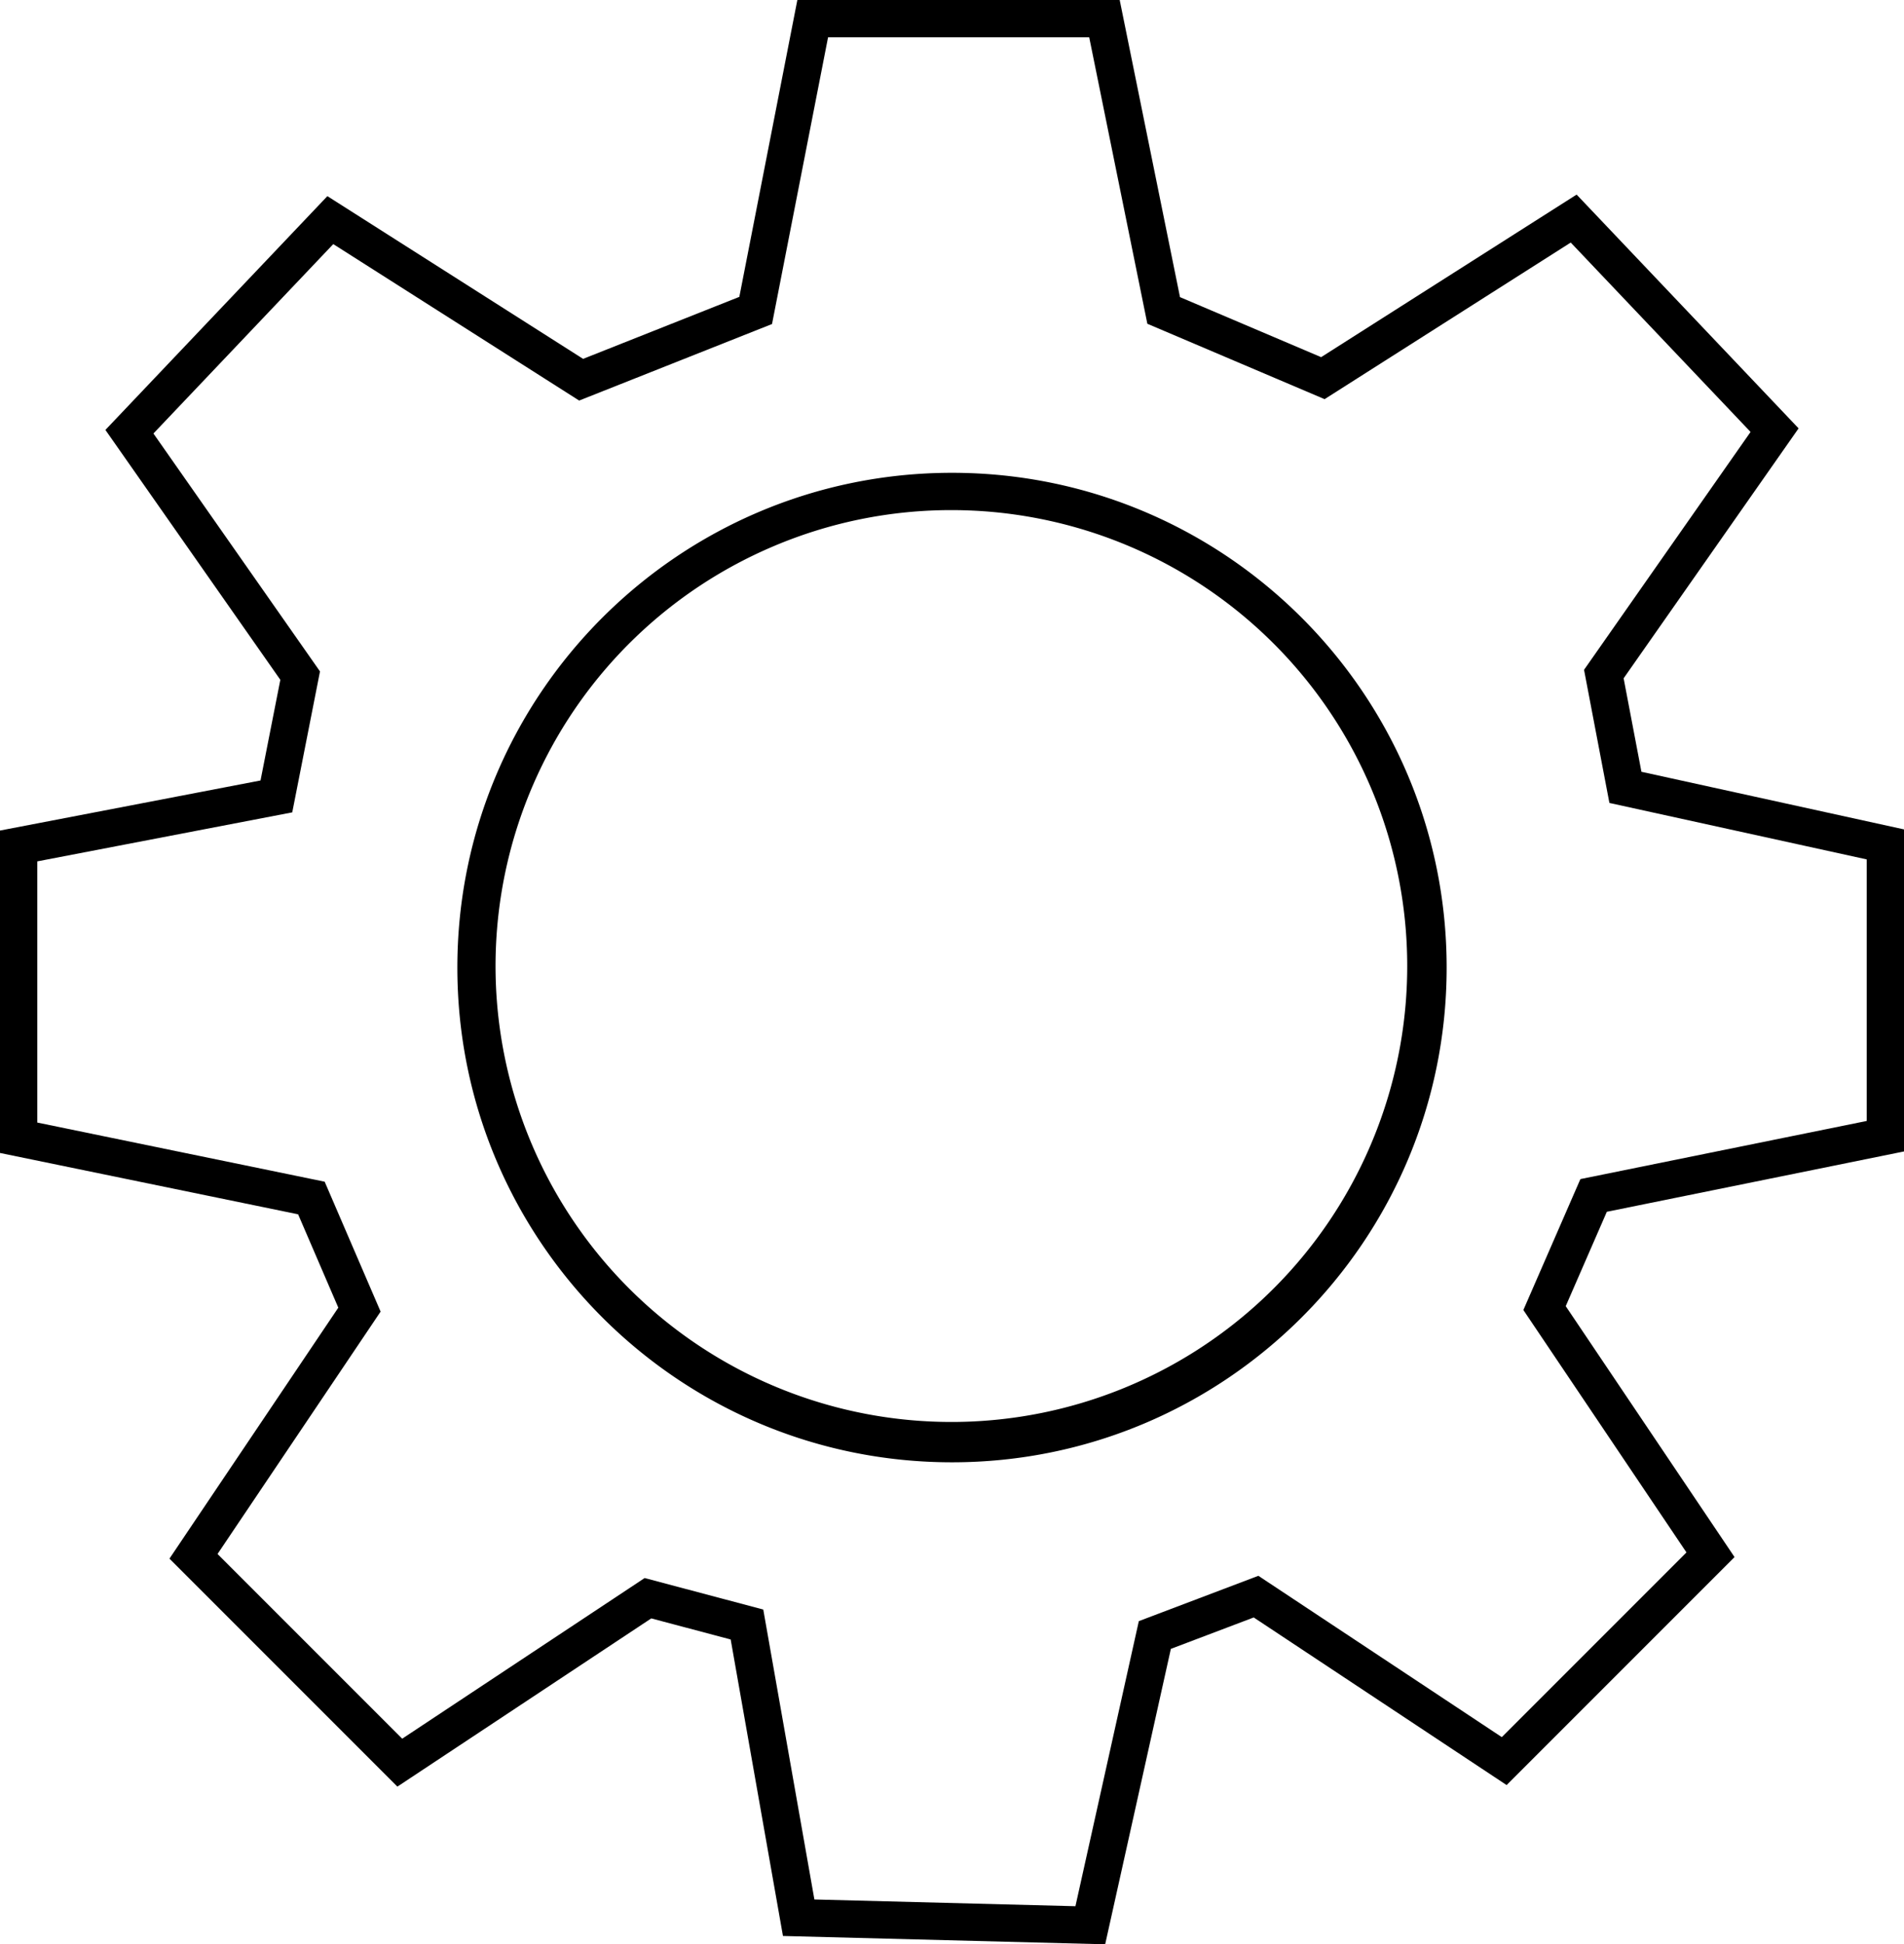
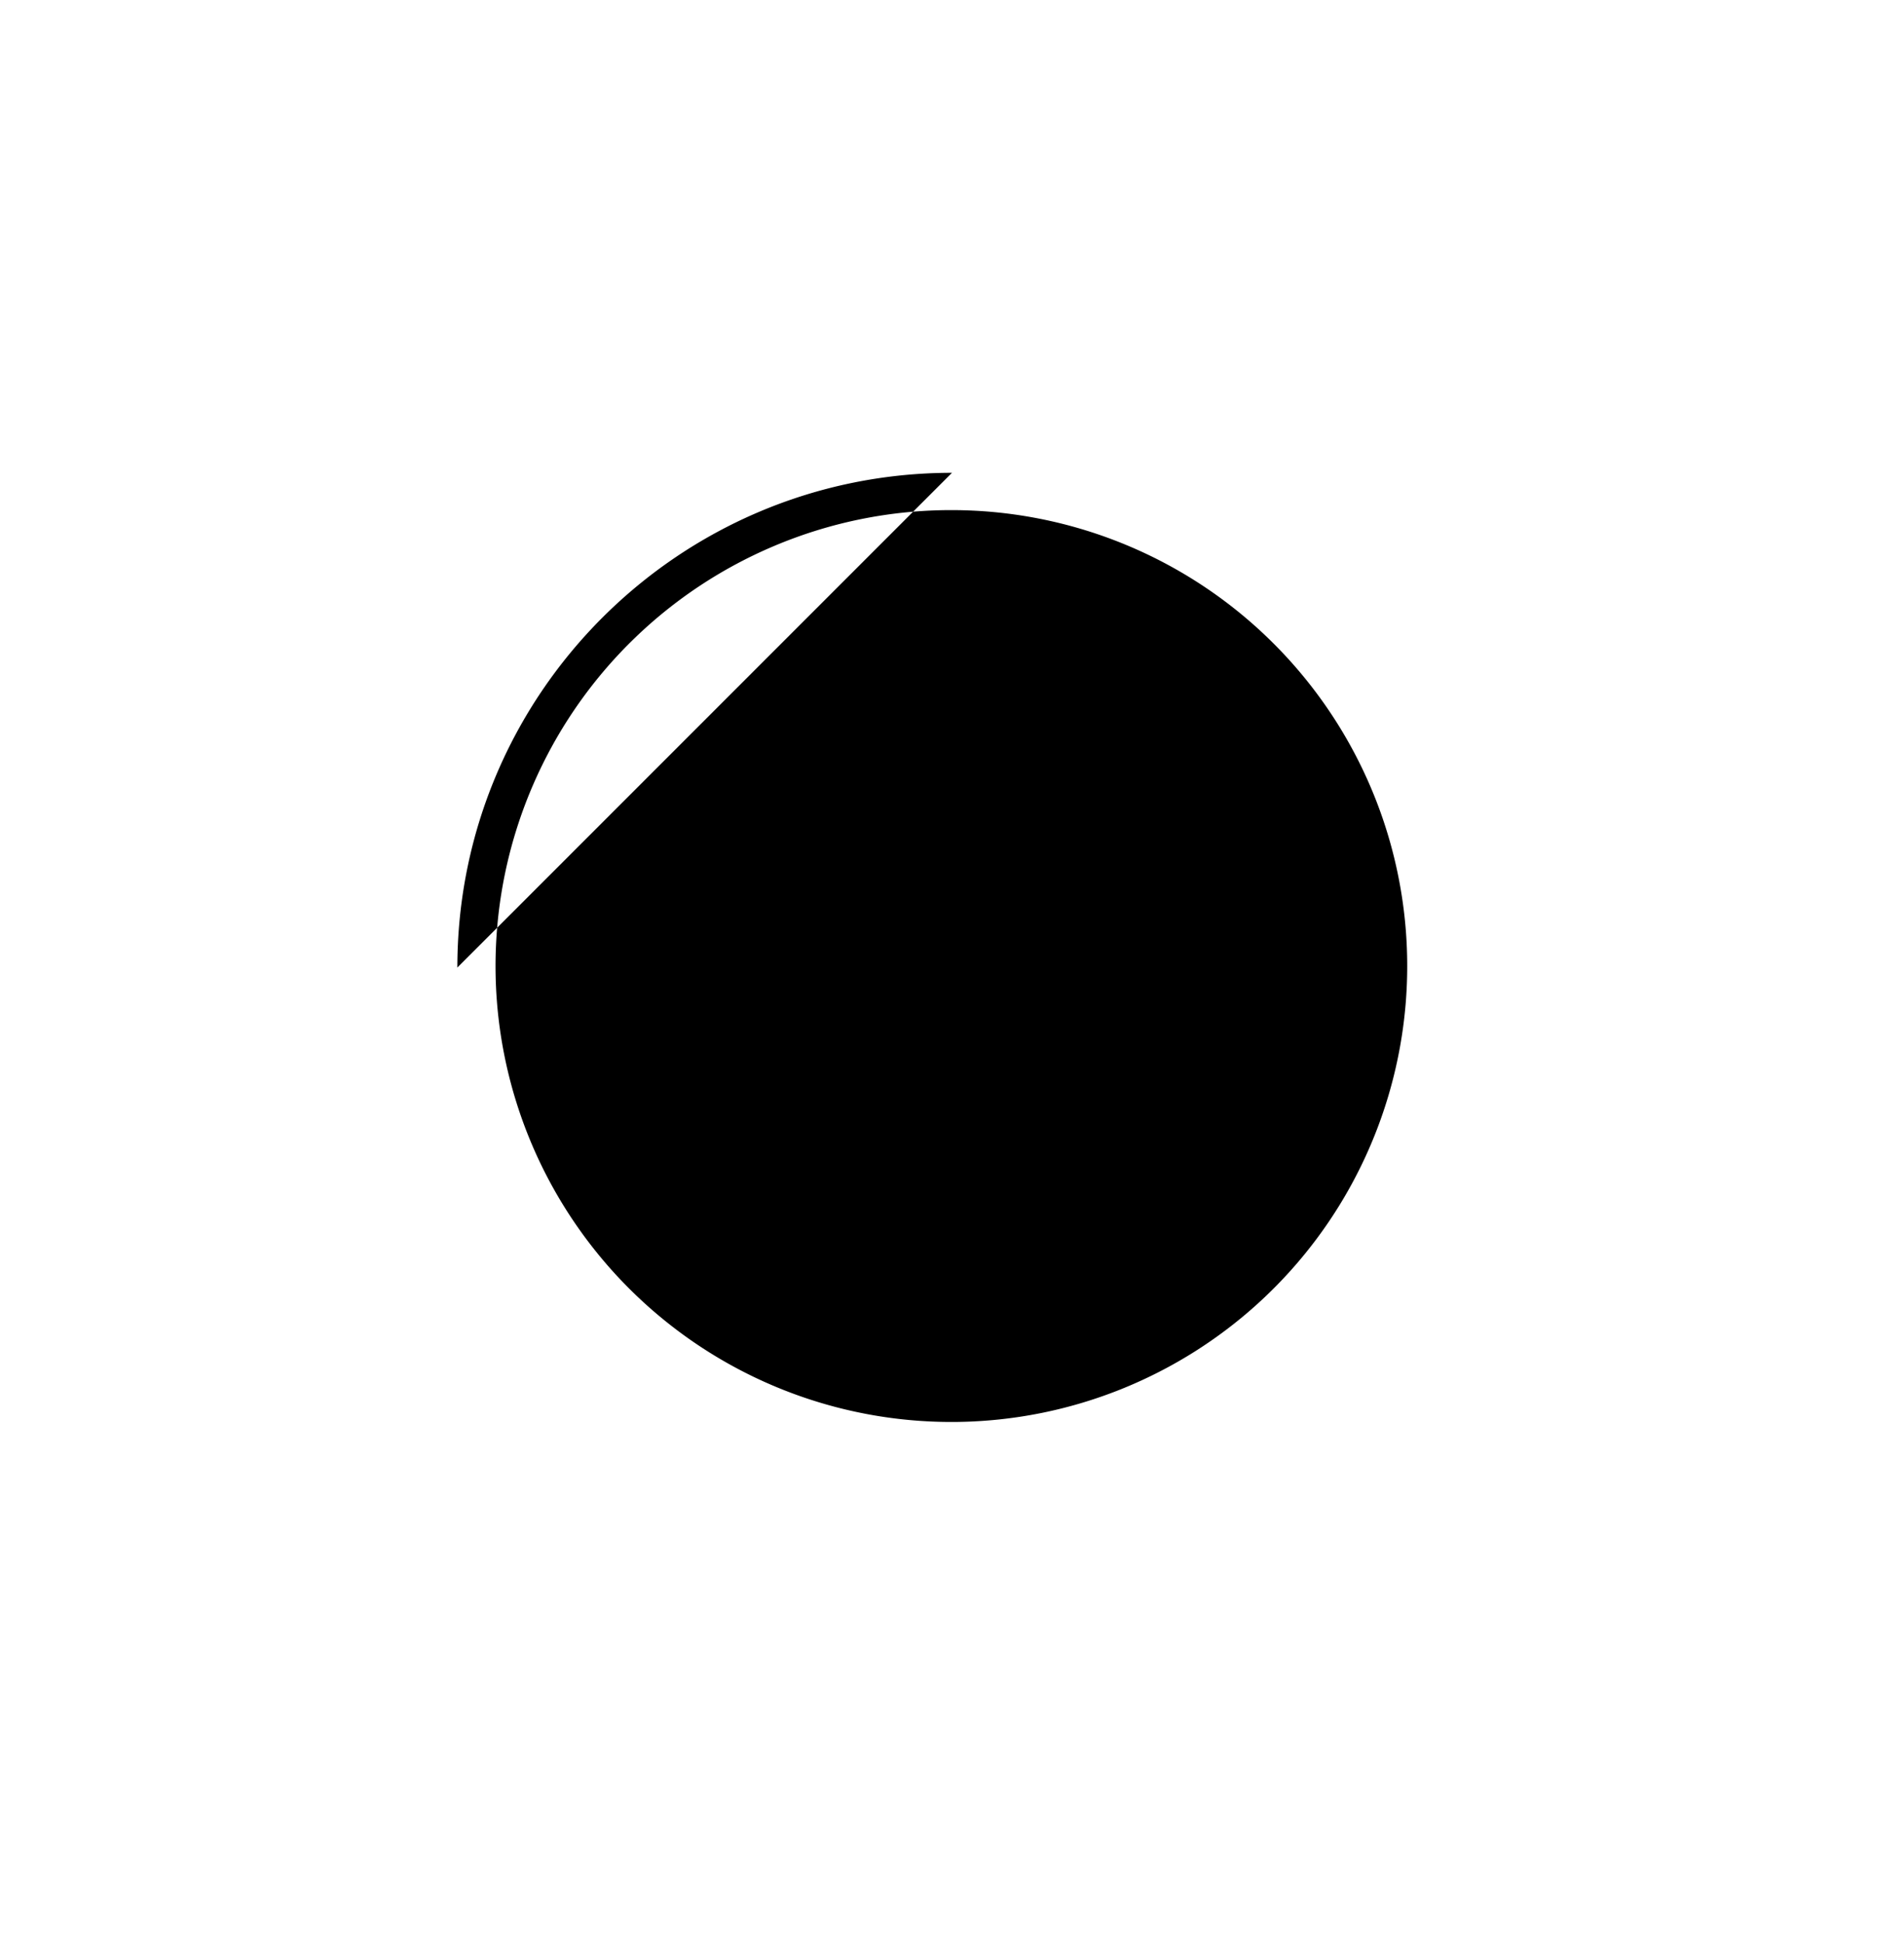
<svg xmlns="http://www.w3.org/2000/svg" id="Слой_1" data-name="Слой 1" viewBox="0 0 868 886.19">
  <defs>
    <style>.cls-1{fill:none;stroke:#000;stroke-miterlimit:10;stroke-width:17px;}</style>
  </defs>
-   <path d="M954.5,344a207.81,207.81,0,1,1-81.15,16.38A207.13,207.13,0,0,1,954.5,344m0-17C830,327,729,428,729,552.5S830,778,954.5,778,1180,677,1180,552.5,1079,327,954.5,327Z" transform="translate(-520.5 -111.5)" />
-   <polygon class="cls-1" points="264.93 173.07 150.59 100.33 59 196.77 136.84 307.94 126 363 8.5 385.58 8.5 518.58 141.96 546.04 163.87 596.92 88.21 709.35 182.26 803.4 295.39 728.45 340.53 740.43 364.1 874.08 497.05 877.51 526.47 745.22 572.61 727.73 685.74 802.69 779.79 708.64 704.13 596.21 726.5 544.87 859.5 517.87 859.5 384.87 741 358.87 731.16 307.23 809 196.06 717.41 99.62 603.07 172.36 530.5 141.5 503.5 8.5 370.5 8.5 344.5 141.5 264.93 173.07" />
+   <path d="M954.5,344a207.81,207.81,0,1,1-81.15,16.38A207.13,207.13,0,0,1,954.5,344m0-17C830,327,729,428,729,552.5Z" transform="translate(-520.5 -111.5)" />
</svg>